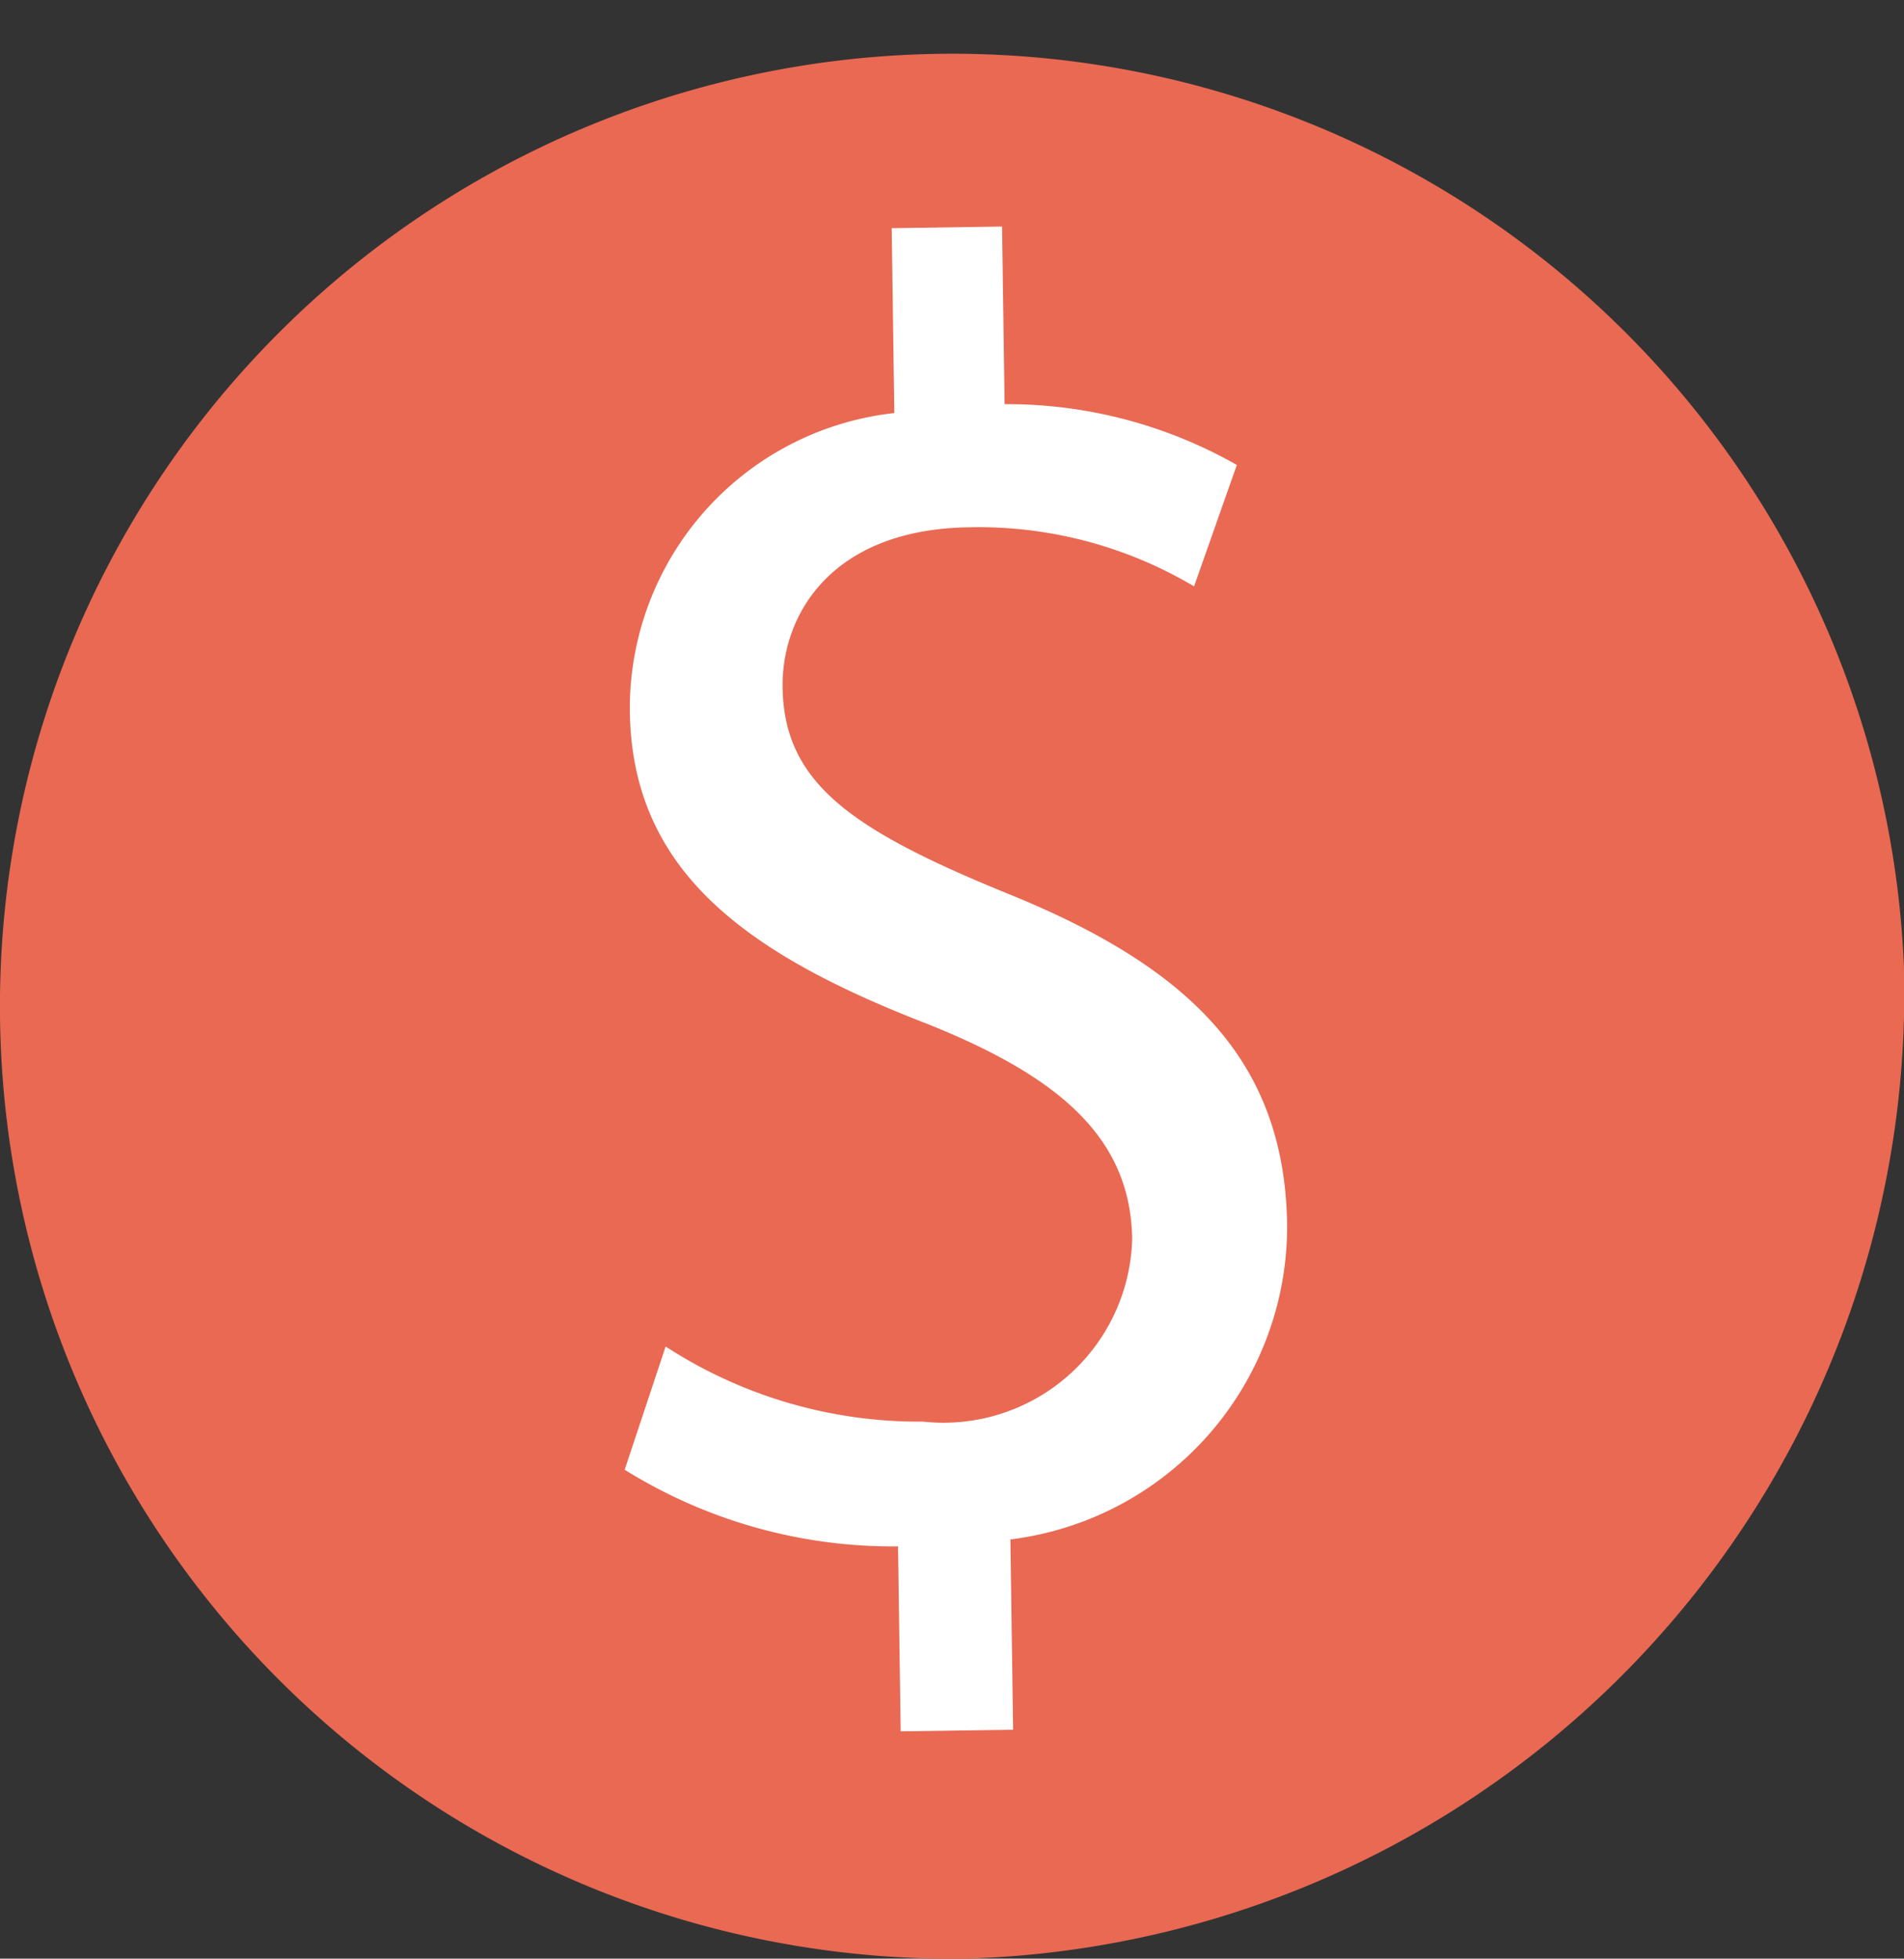
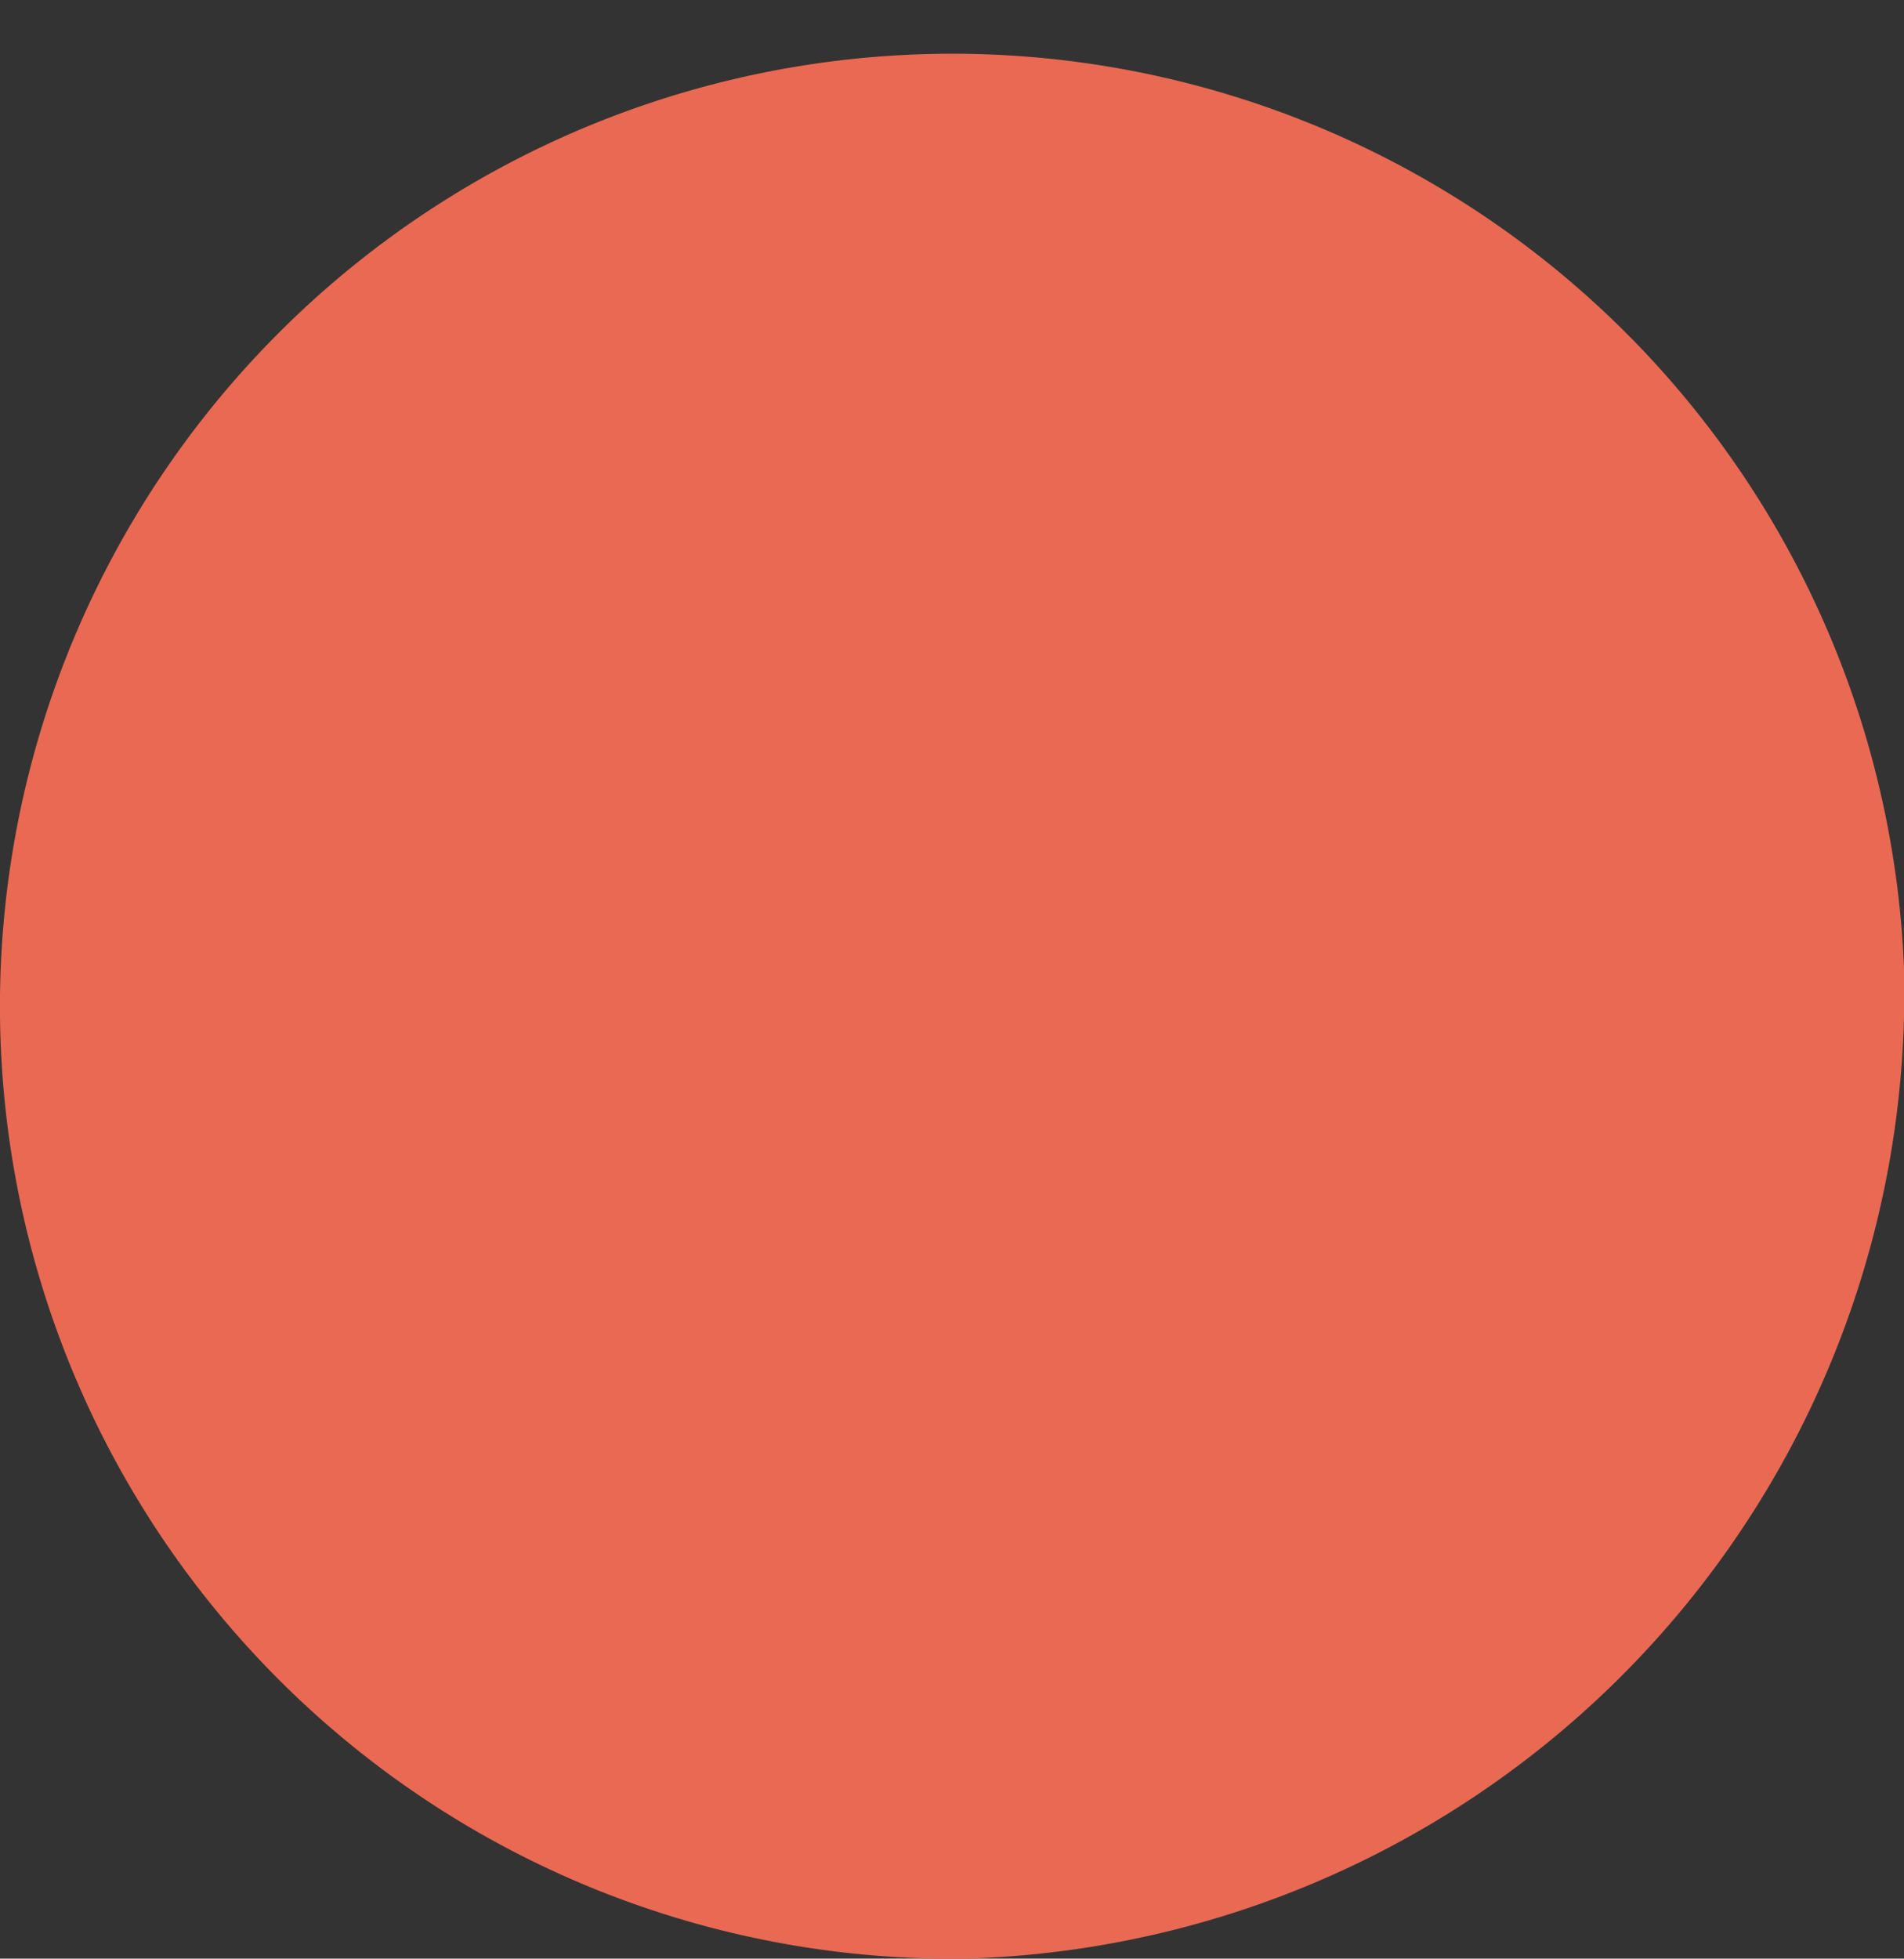
<svg xmlns="http://www.w3.org/2000/svg" width="21.013" height="21.614" viewBox="0 0 21.013 21.614">
  <rect x="0" y="0" width="21.013" height="21.614" fill="#333333" stroke="none" />
  <g id="Group_1778" data-name="Group 1778" transform="translate(-576.746 -2729.14)">
    <path id="Path_22561" data-name="Path 22561" d="M1502.453,692.333a10.511,10.511,0,1,0-10.352,10.956,10.66,10.66,0,0,0,10.352-10.956" transform="translate(-904.695 2047.465)" fill="#e96953" />
-     <path id="Path_22562" data-name="Path 22562" d="M1516.73,709.972l-.029-2.041a5.6,5.6,0,0,1-3.017-.846l.452-1.36a5.132,5.132,0,0,0,2.84.829,2.084,2.084,0,0,0,2.309-2.013c-.016-1.111-.791-1.787-2.254-2.373-2.015-.779-3.265-1.691-3.29-3.449a3.279,3.279,0,0,1,2.919-3.295l-.029-2.04,1.218-.018.028,1.96a5.129,5.129,0,0,1,2.563.671l-.472,1.34a4.652,4.652,0,0,0-2.484-.652c-1.512.021-2.069.959-2.057,1.767.015,1.05.749,1.566,2.468,2.269,2.035.82,3.071,1.856,3.1,3.654a3.48,3.48,0,0,1-3.054,3.479l.03,2.1Z" transform="translate(-930.044 2038.274)" fill="#fff" />
  </g>
</svg>